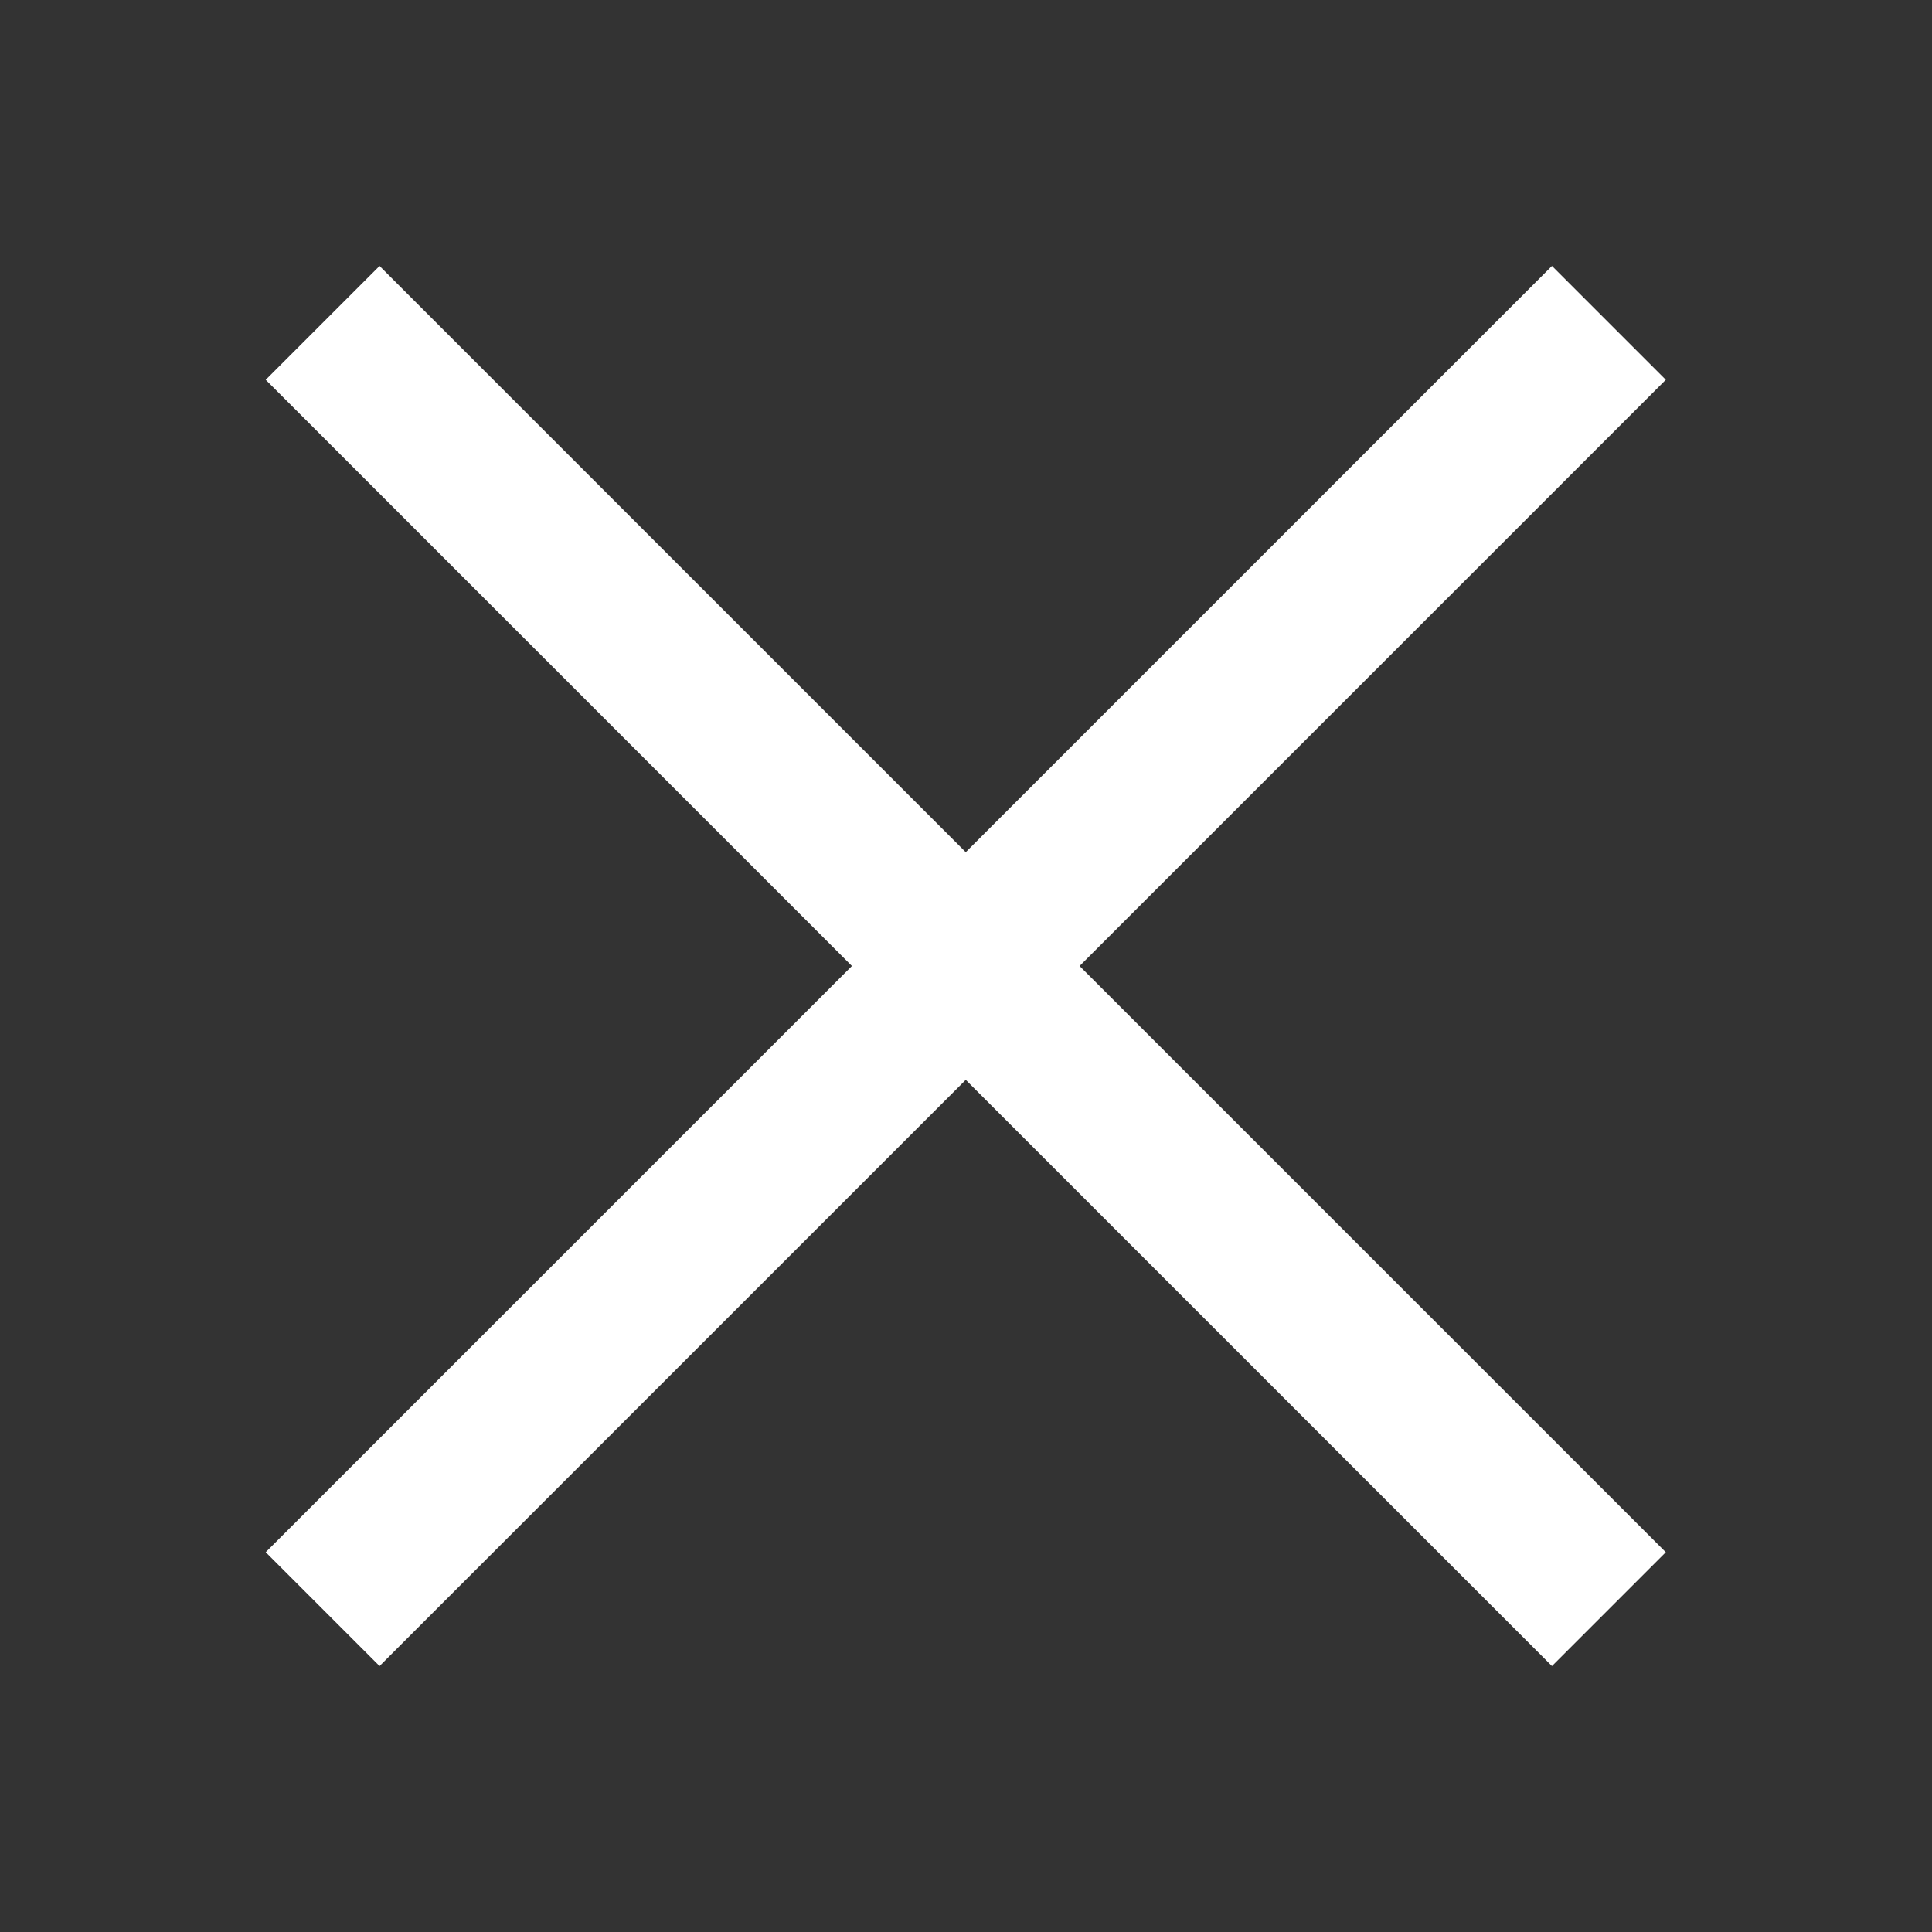
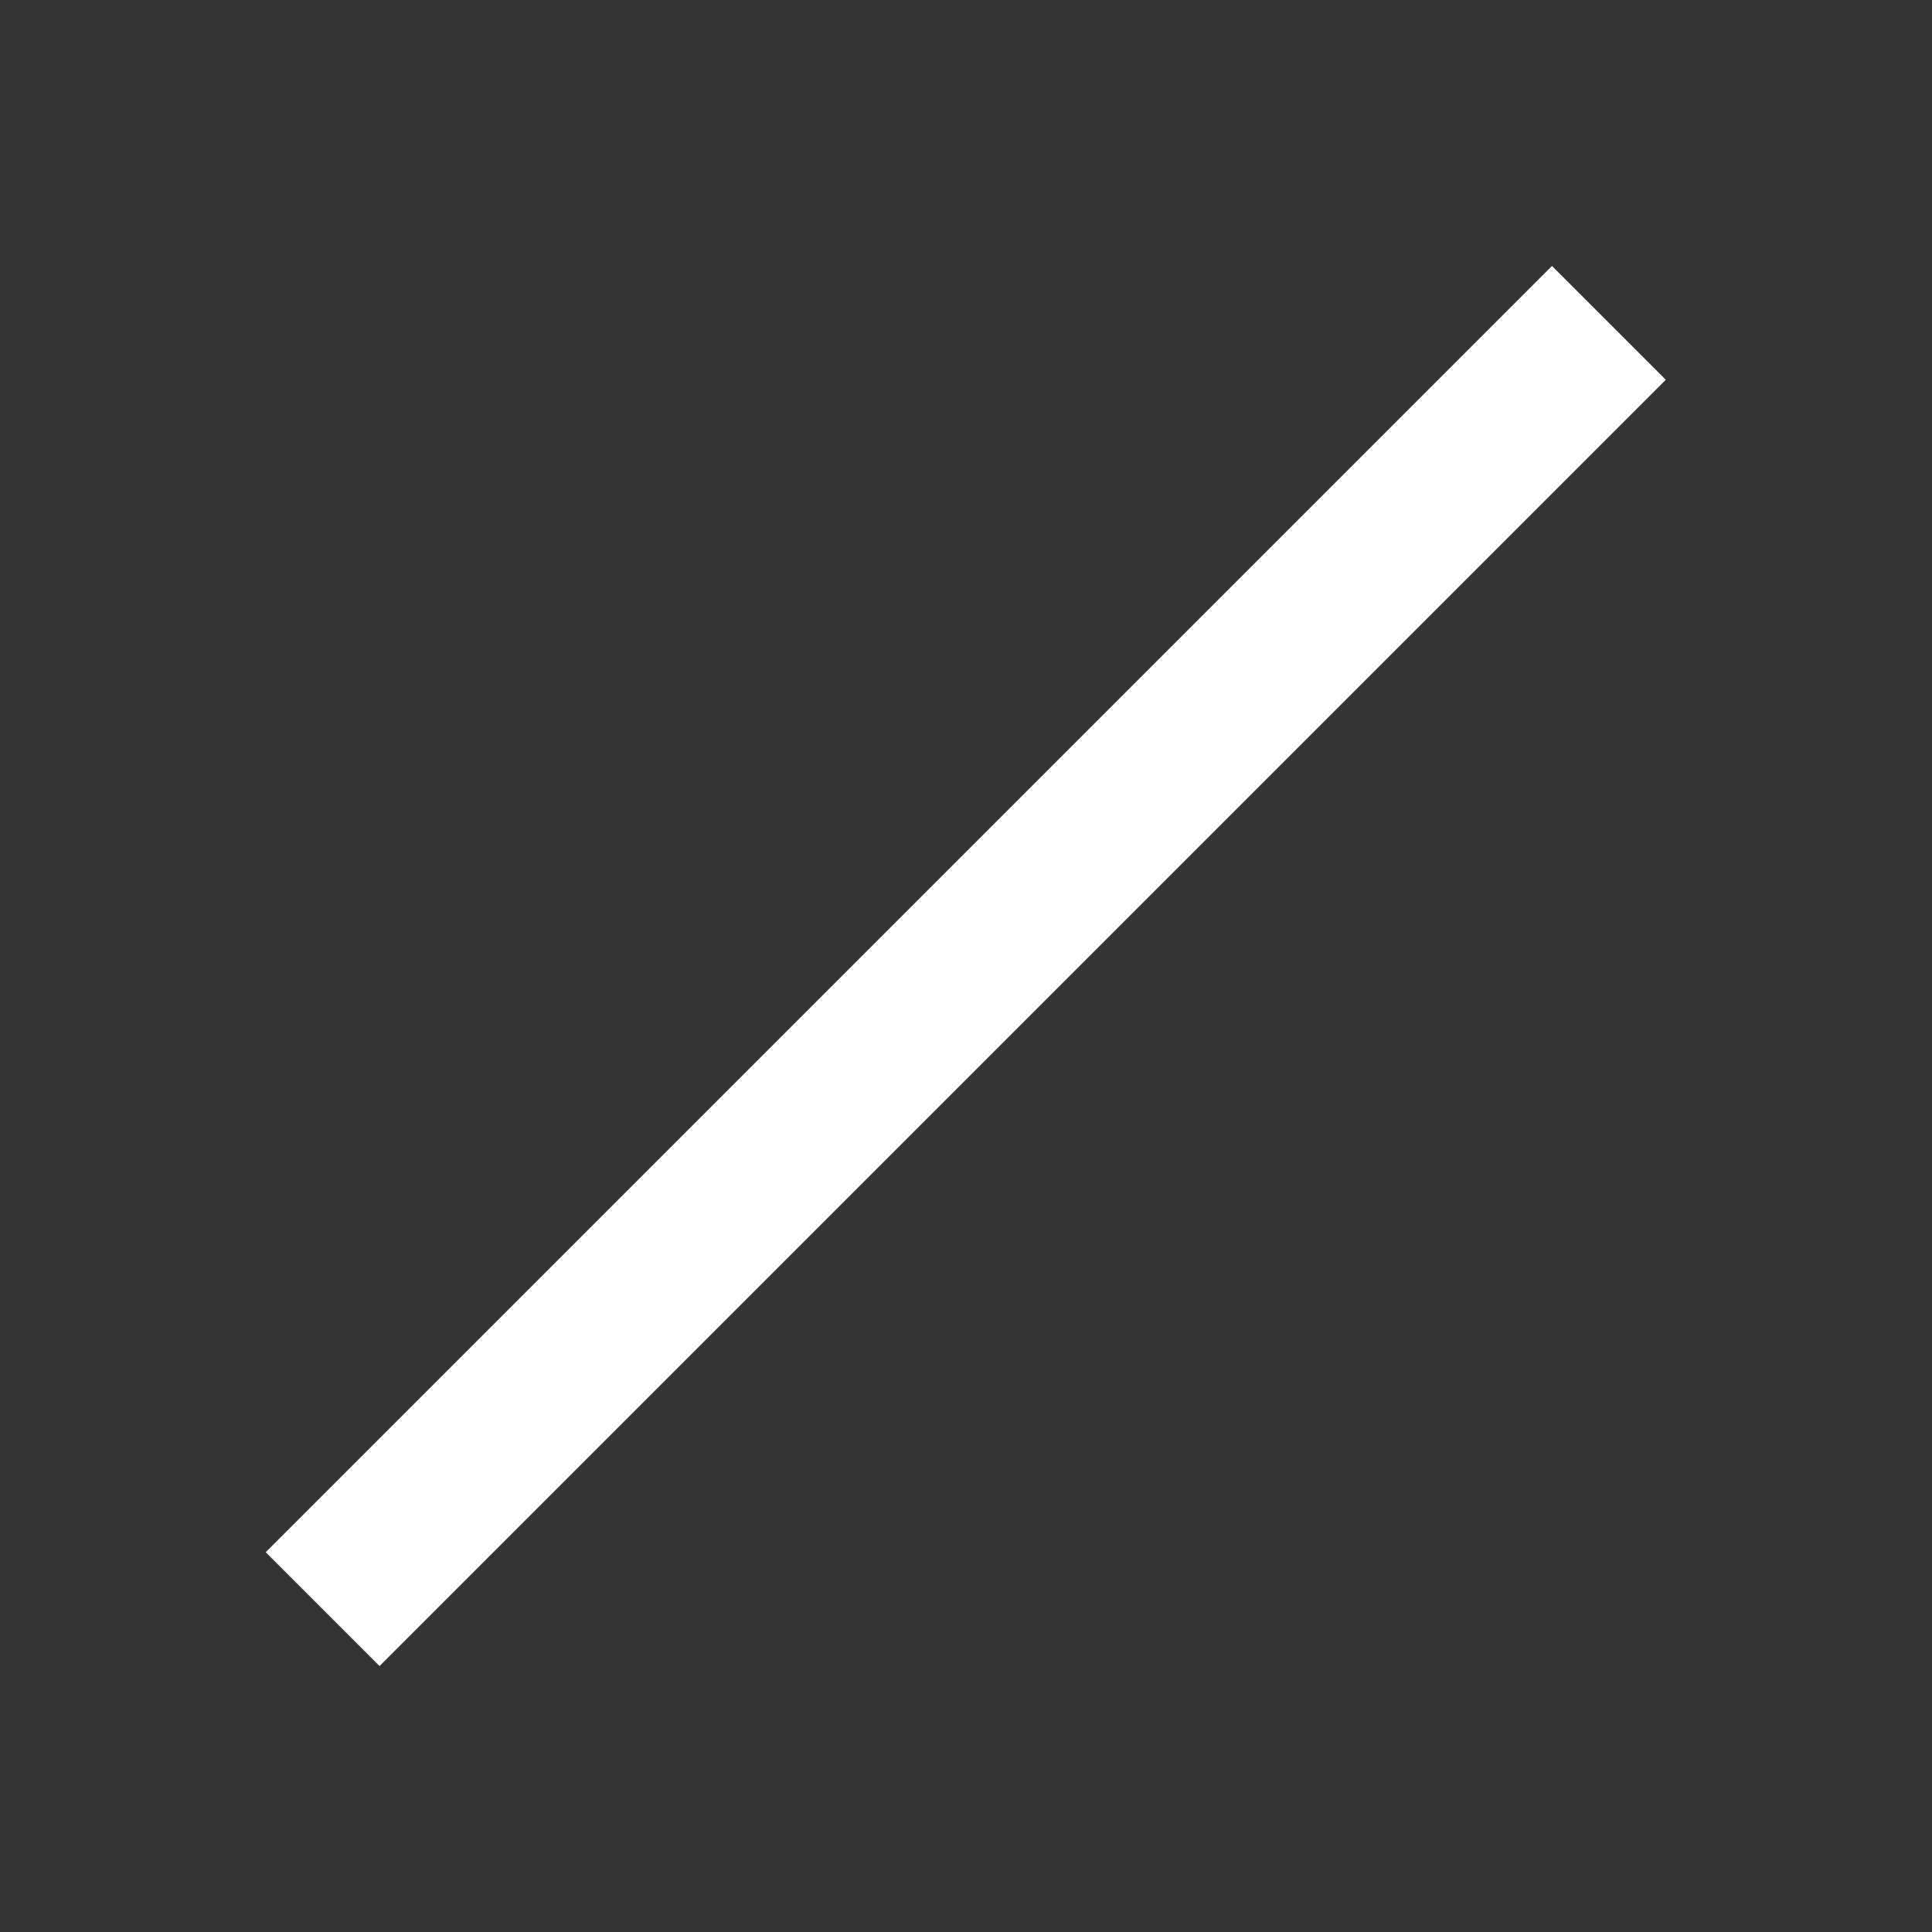
<svg xmlns="http://www.w3.org/2000/svg" fill="#FFFFFF" viewBox="0 0 24 24" width="24px" height="24px">
  <rect x="0" y="0" width="24" height="24" fill="#333333" stroke="none" />
-   <rect x="11" y="0.7" transform="matrix(0.707 -0.707 0.707 0.707 -4.971 12)" width="2" height="22.6" />
  <rect x="0.7" y="11" transform="matrix(0.707 -0.707 0.707 0.707 -4.971 12)" width="22.6" height="2" />
</svg>